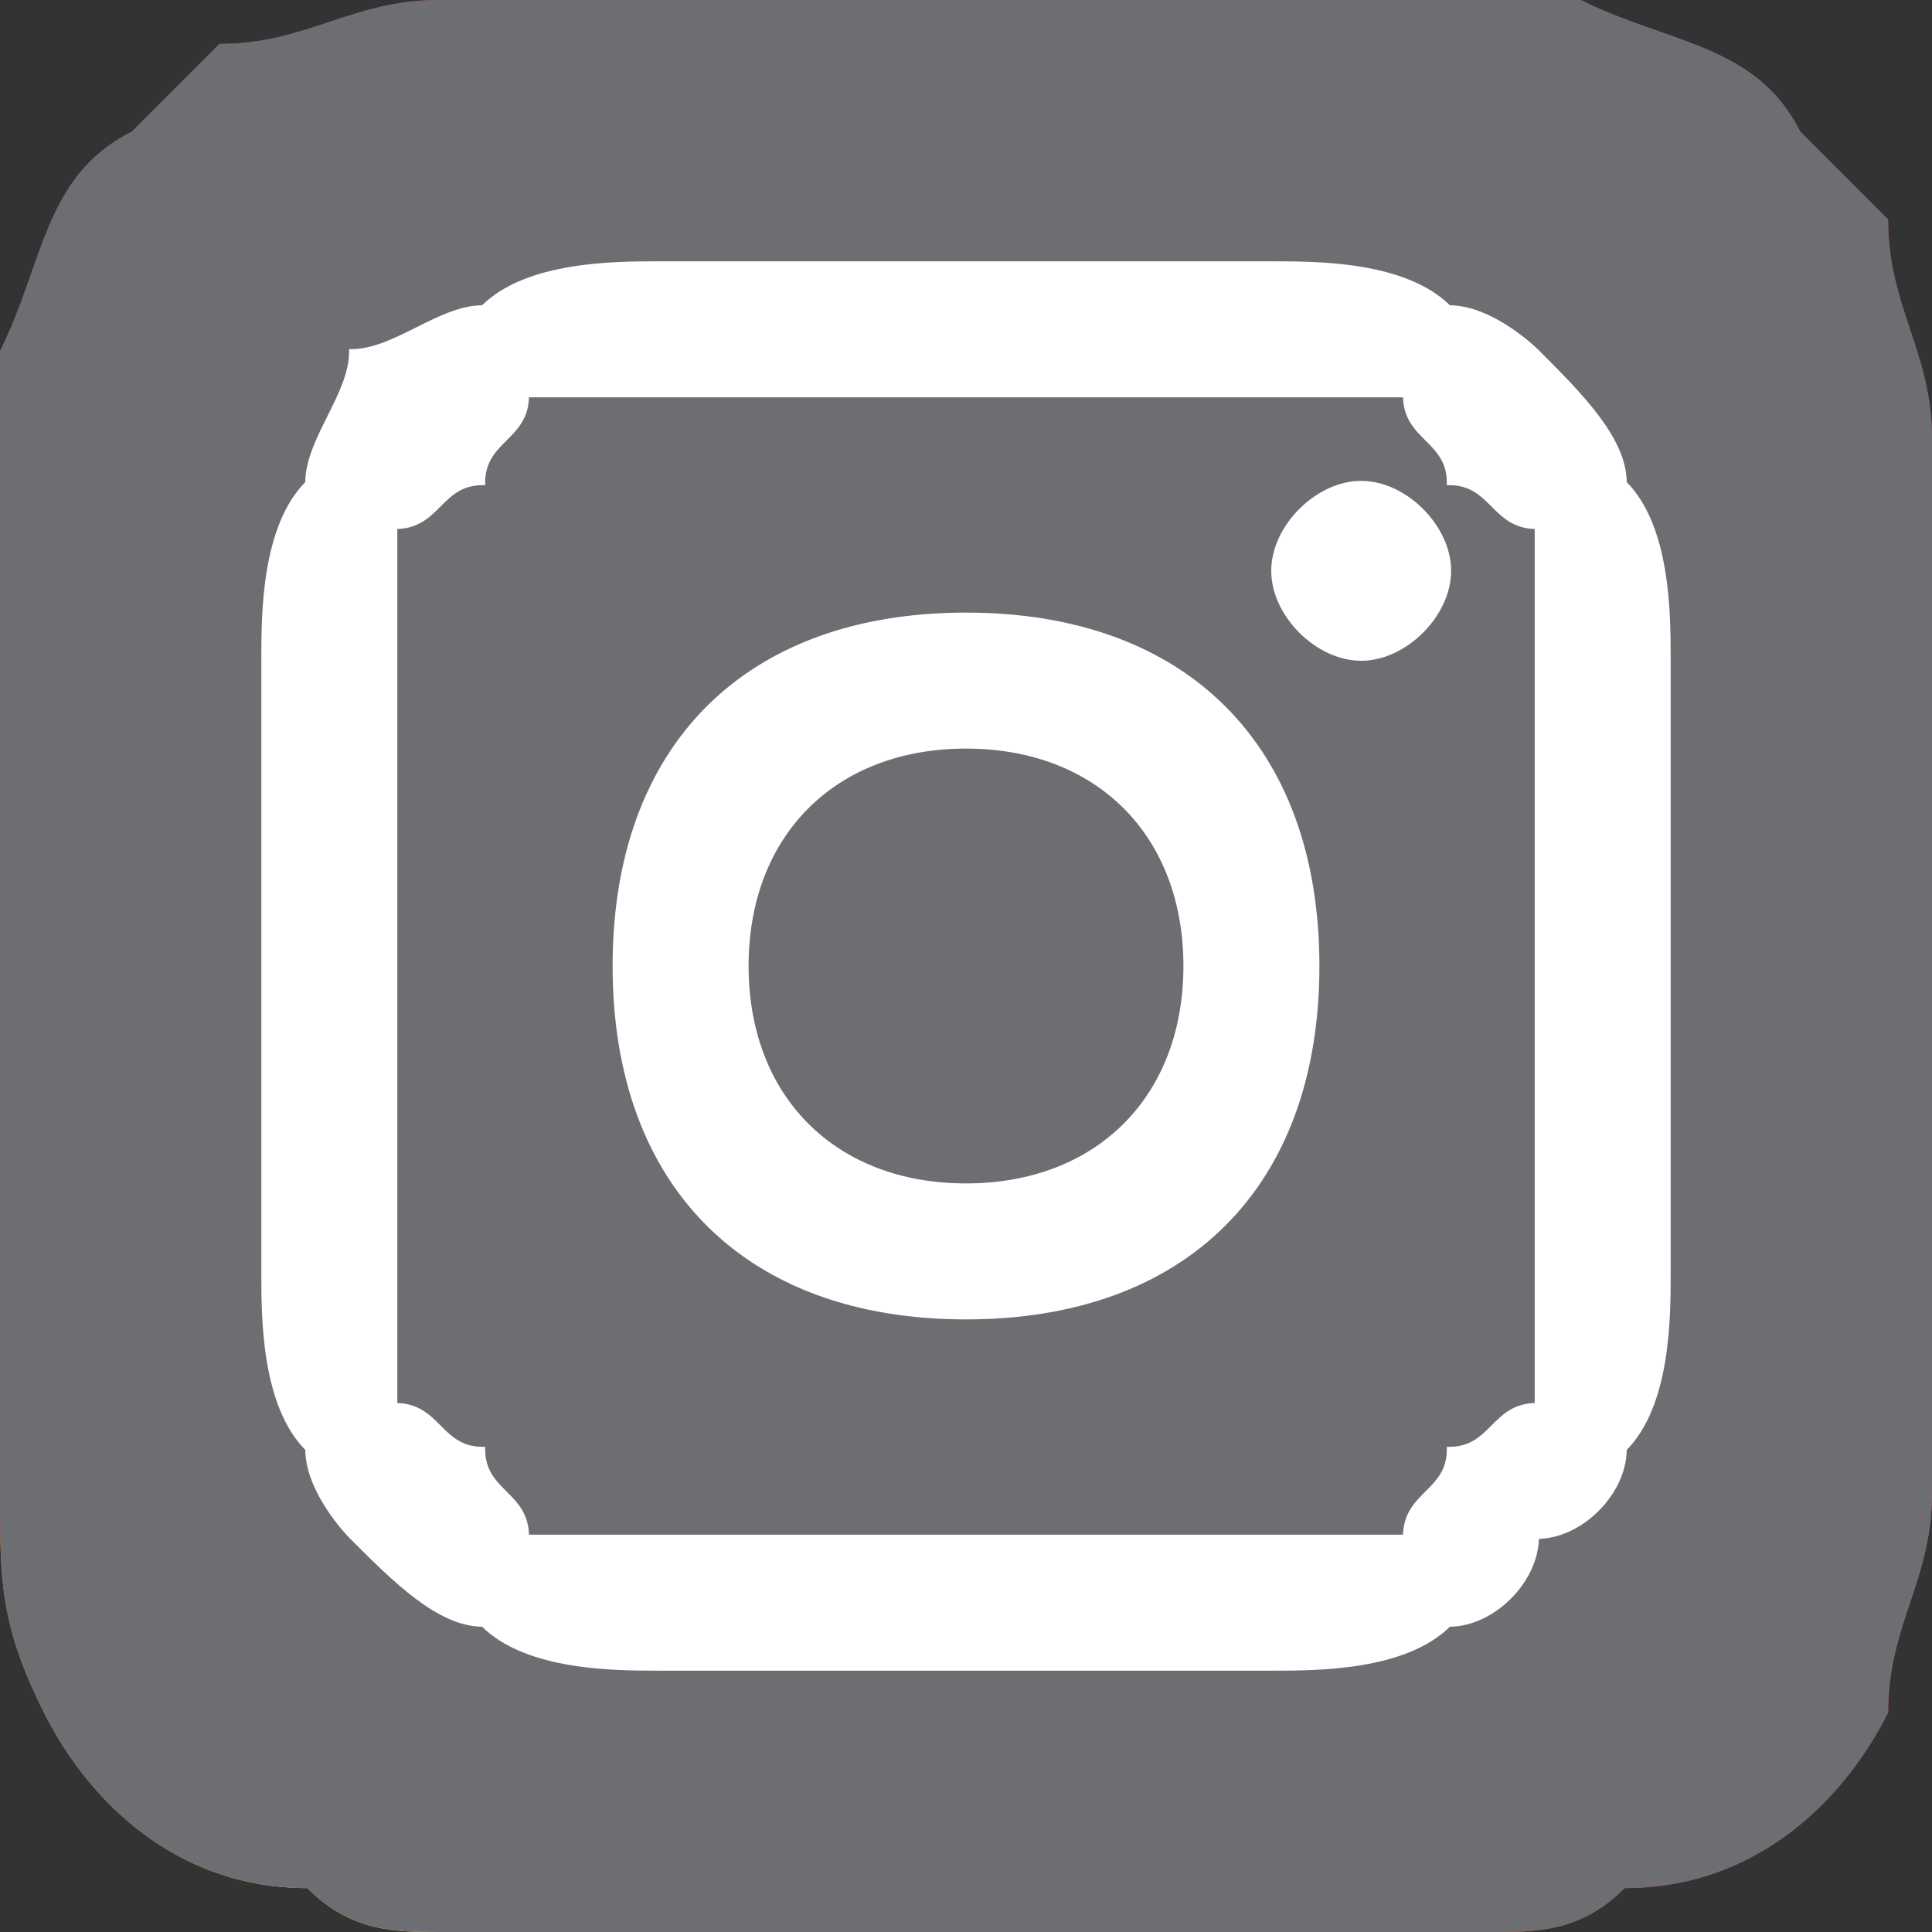
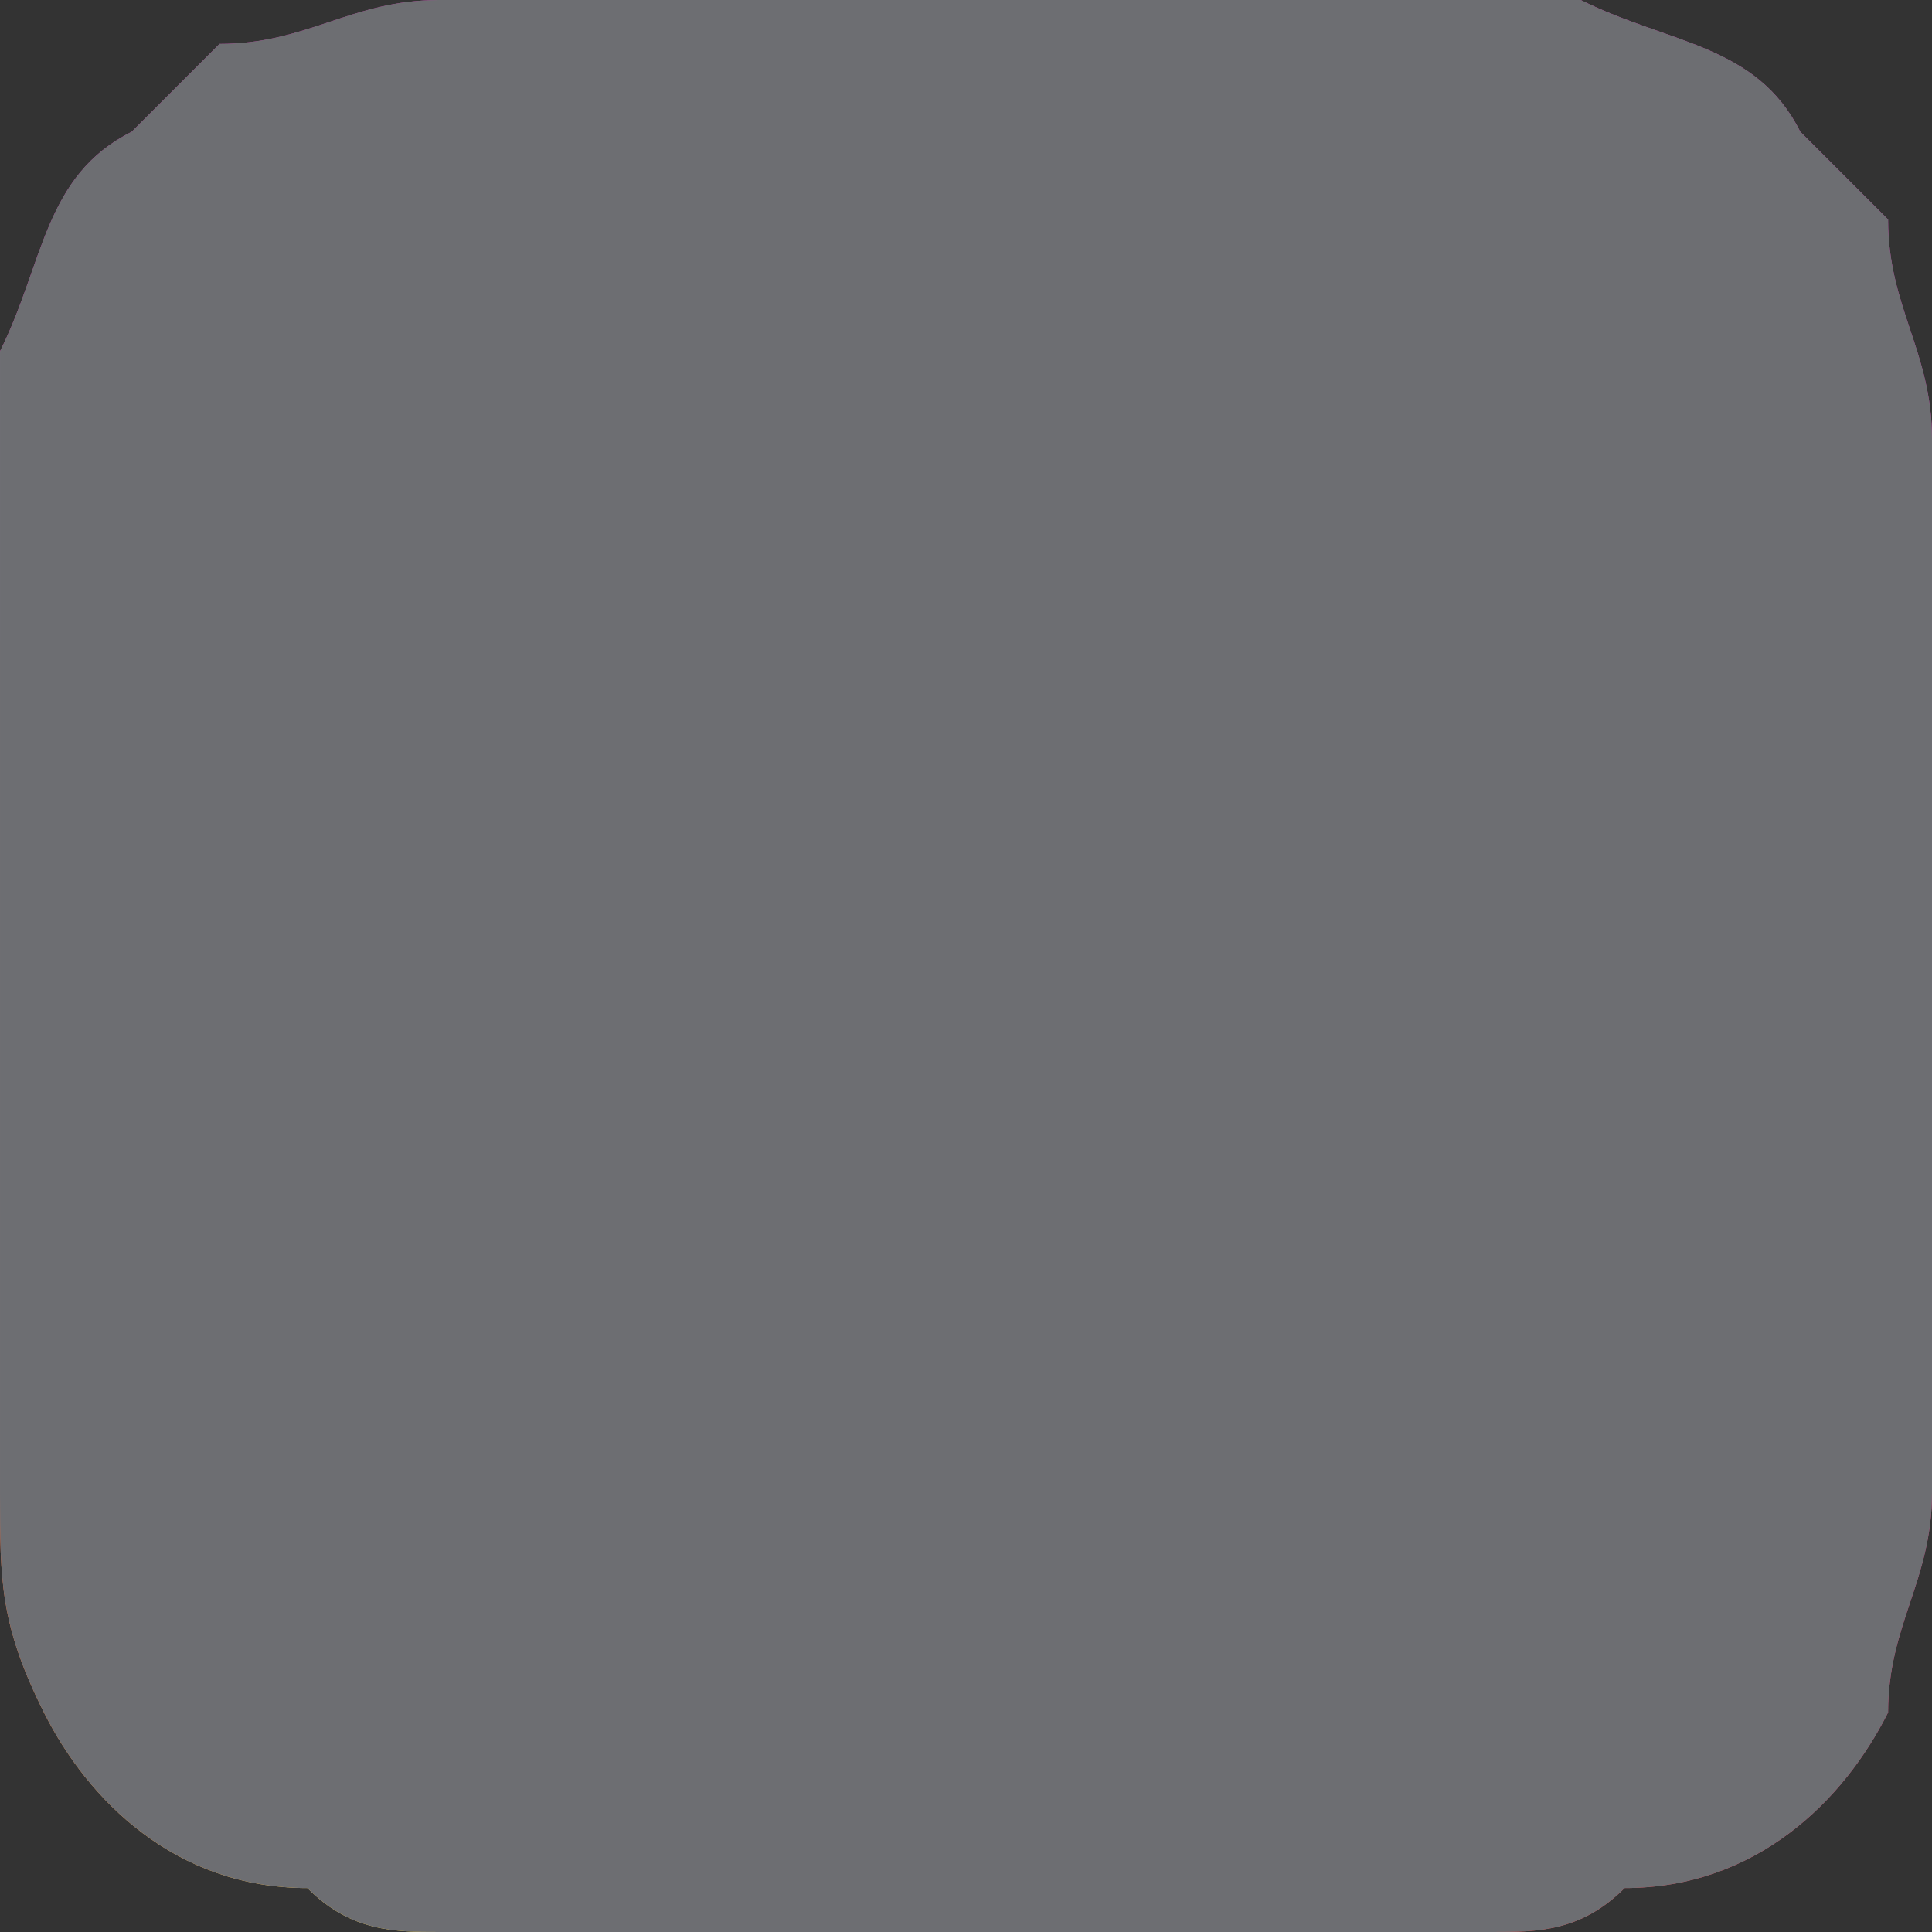
<svg xmlns="http://www.w3.org/2000/svg" xml:space="preserve" width="406px" height="406px" version="1.1" style="shape-rendering:geometricPrecision; text-rendering:geometricPrecision; image-rendering:optimizeQuality; fill-rule:evenodd; clip-rule:evenodd" viewBox="0 0 44 44">
  <rect x="0" y="0" width="44" height="44" fill="#333333" stroke="none" />
  <defs>
    <style type="text/css">
   
    .str0 {stroke:white;stroke-width:0.097}
    .fil1 {fill:#6D6E72}
    .fil2 {fill:white}
    .fil0 {fill:url(#id0)}
   
  </style>
    <radialGradient id="id0" gradientUnits="userSpaceOnUse" gradientTransform="matrix(1.29861E-016 -2.121 -1.973 -5.5889E-016 104 72)" cx="11.869" cy="46.583" r="20.221" fx="11.869" fy="46.583">
      <stop offset="0" style="stop-opacity:1; stop-color:#FFDD55" />
      <stop offset="0.102" style="stop-opacity:1; stop-color:#FFDD55" />
      <stop offset="0.502" style="stop-opacity:1; stop-color:#FF543E" />
      <stop offset="1" style="stop-opacity:1; stop-color:#C837AB" />
    </radialGradient>
  </defs>
  <g id="Ebene_x0020_1">
    <path class="fil0" d="M22 0c-9,0 -12,0 -12,0 -2,0 -3,1 -5,1 -1,1 -1,1 -2,2 -2,1 -2,3 -3,5 0,1 0,2 0,7 0,2 0,4 0,7 0,9 0,12 0,12 0,2 0,3 1,5 1,2 3,4 6,4 1,1 2,1 3,1 1,0 6,0 12,0 5,0 11,0 12,0 1,0 2,0 3,-1 3,0 5,-2 6,-4 0,-2 1,-3 1,-5 0,0 0,-6 0,-12 0,-6 0,-12 0,-12 0,-2 -1,-3 -1,-5 -1,-1 -1,-1 -2,-2 -1,-2 -3,-2 -5,-3 -1,0 -2,0 -7,0l-7 0z" />
    <path class="fil1" d="M22 0c-9,0 -12,0 -12,0 -2,0 -3,1 -5,1 -1,1 -1,1 -2,2 -2,1 -2,3 -3,5 0,1 0,2 0,7 0,2 0,4 0,7 0,9 0,12 0,12 0,2 0,3 1,5 1,2 3,4 6,4 1,1 2,1 3,1 1,0 6,0 12,0 5,0 11,0 12,0 1,0 2,0 3,-1 3,0 5,-2 6,-4 0,-2 1,-3 1,-5 0,0 0,-6 0,-12 0,-6 0,-12 0,-12 0,-2 -1,-3 -1,-5 -1,-1 -1,-1 -2,-2 -1,-2 -3,-2 -5,-3 -1,0 -2,0 -7,0l-7 0z" />
-     <path class="fil2 str0" d="M22 6c-4,0 -5,0 -7,0 -1,0 -3,0 -4,1 -1,0 -2,1 -3,1 0,1 -1,2 -1,3 -1,1 -1,3 -1,4 0,2 0,3 0,7 0,4 0,5 0,7 0,1 0,3 1,4 0,1 1,2 1,2 1,1 2,2 3,2 1,1 3,1 4,1 2,0 3,0 7,0 4,0 5,0 7,0 1,0 3,0 4,-1 1,0 2,-1 2,-2 1,0 2,-1 2,-2 1,-1 1,-3 1,-4 0,-2 0,-3 0,-7 0,-4 0,-5 0,-7 0,-1 0,-3 -1,-4 0,-1 -1,-2 -2,-3 0,0 -1,-1 -2,-1 -1,-1 -3,-1 -4,-1 -2,0 -3,0 -7,0l0 0zm-1 3c0,0 0,0 1,0 4,0 5,0 7,0 1,0 2,0 3,0 0,1 1,1 1,2 1,0 1,1 2,1 0,1 0,2 0,3 0,2 0,3 0,7 0,4 0,5 0,7 0,1 0,2 0,3 -1,0 -1,1 -2,1 0,1 -1,1 -1,2 -1,0 -2,0 -3,0 -2,0 -3,0 -7,0 -4,0 -5,0 -7,0 -1,0 -2,0 -3,0 0,-1 -1,-1 -1,-2 -1,0 -1,-1 -2,-1 0,-1 0,-2 0,-3 0,-2 0,-3 0,-7 0,-4 0,-5 0,-7 0,-1 0,-2 0,-3 1,0 1,-1 2,-1 0,-1 1,-1 1,-2 1,0 2,0 3,0 2,0 2,0 6,0l0 0zm10 2c-1,0 -2,1 -2,2 0,1 1,2 2,2 1,0 2,-1 2,-2 0,-1 -1,-2 -2,-2l0 0zm-9 3c-5,0 -8,3 -8,8 0,5 3,8 8,8 5,0 8,-3 8,-8 0,-5 -3,-8 -8,-8l0 0zm0 3c3,0 5,2 5,5 0,3 -2,5 -5,5 -3,0 -5,-2 -5,-5 0,-3 2,-5 5,-5z" />
  </g>
</svg>